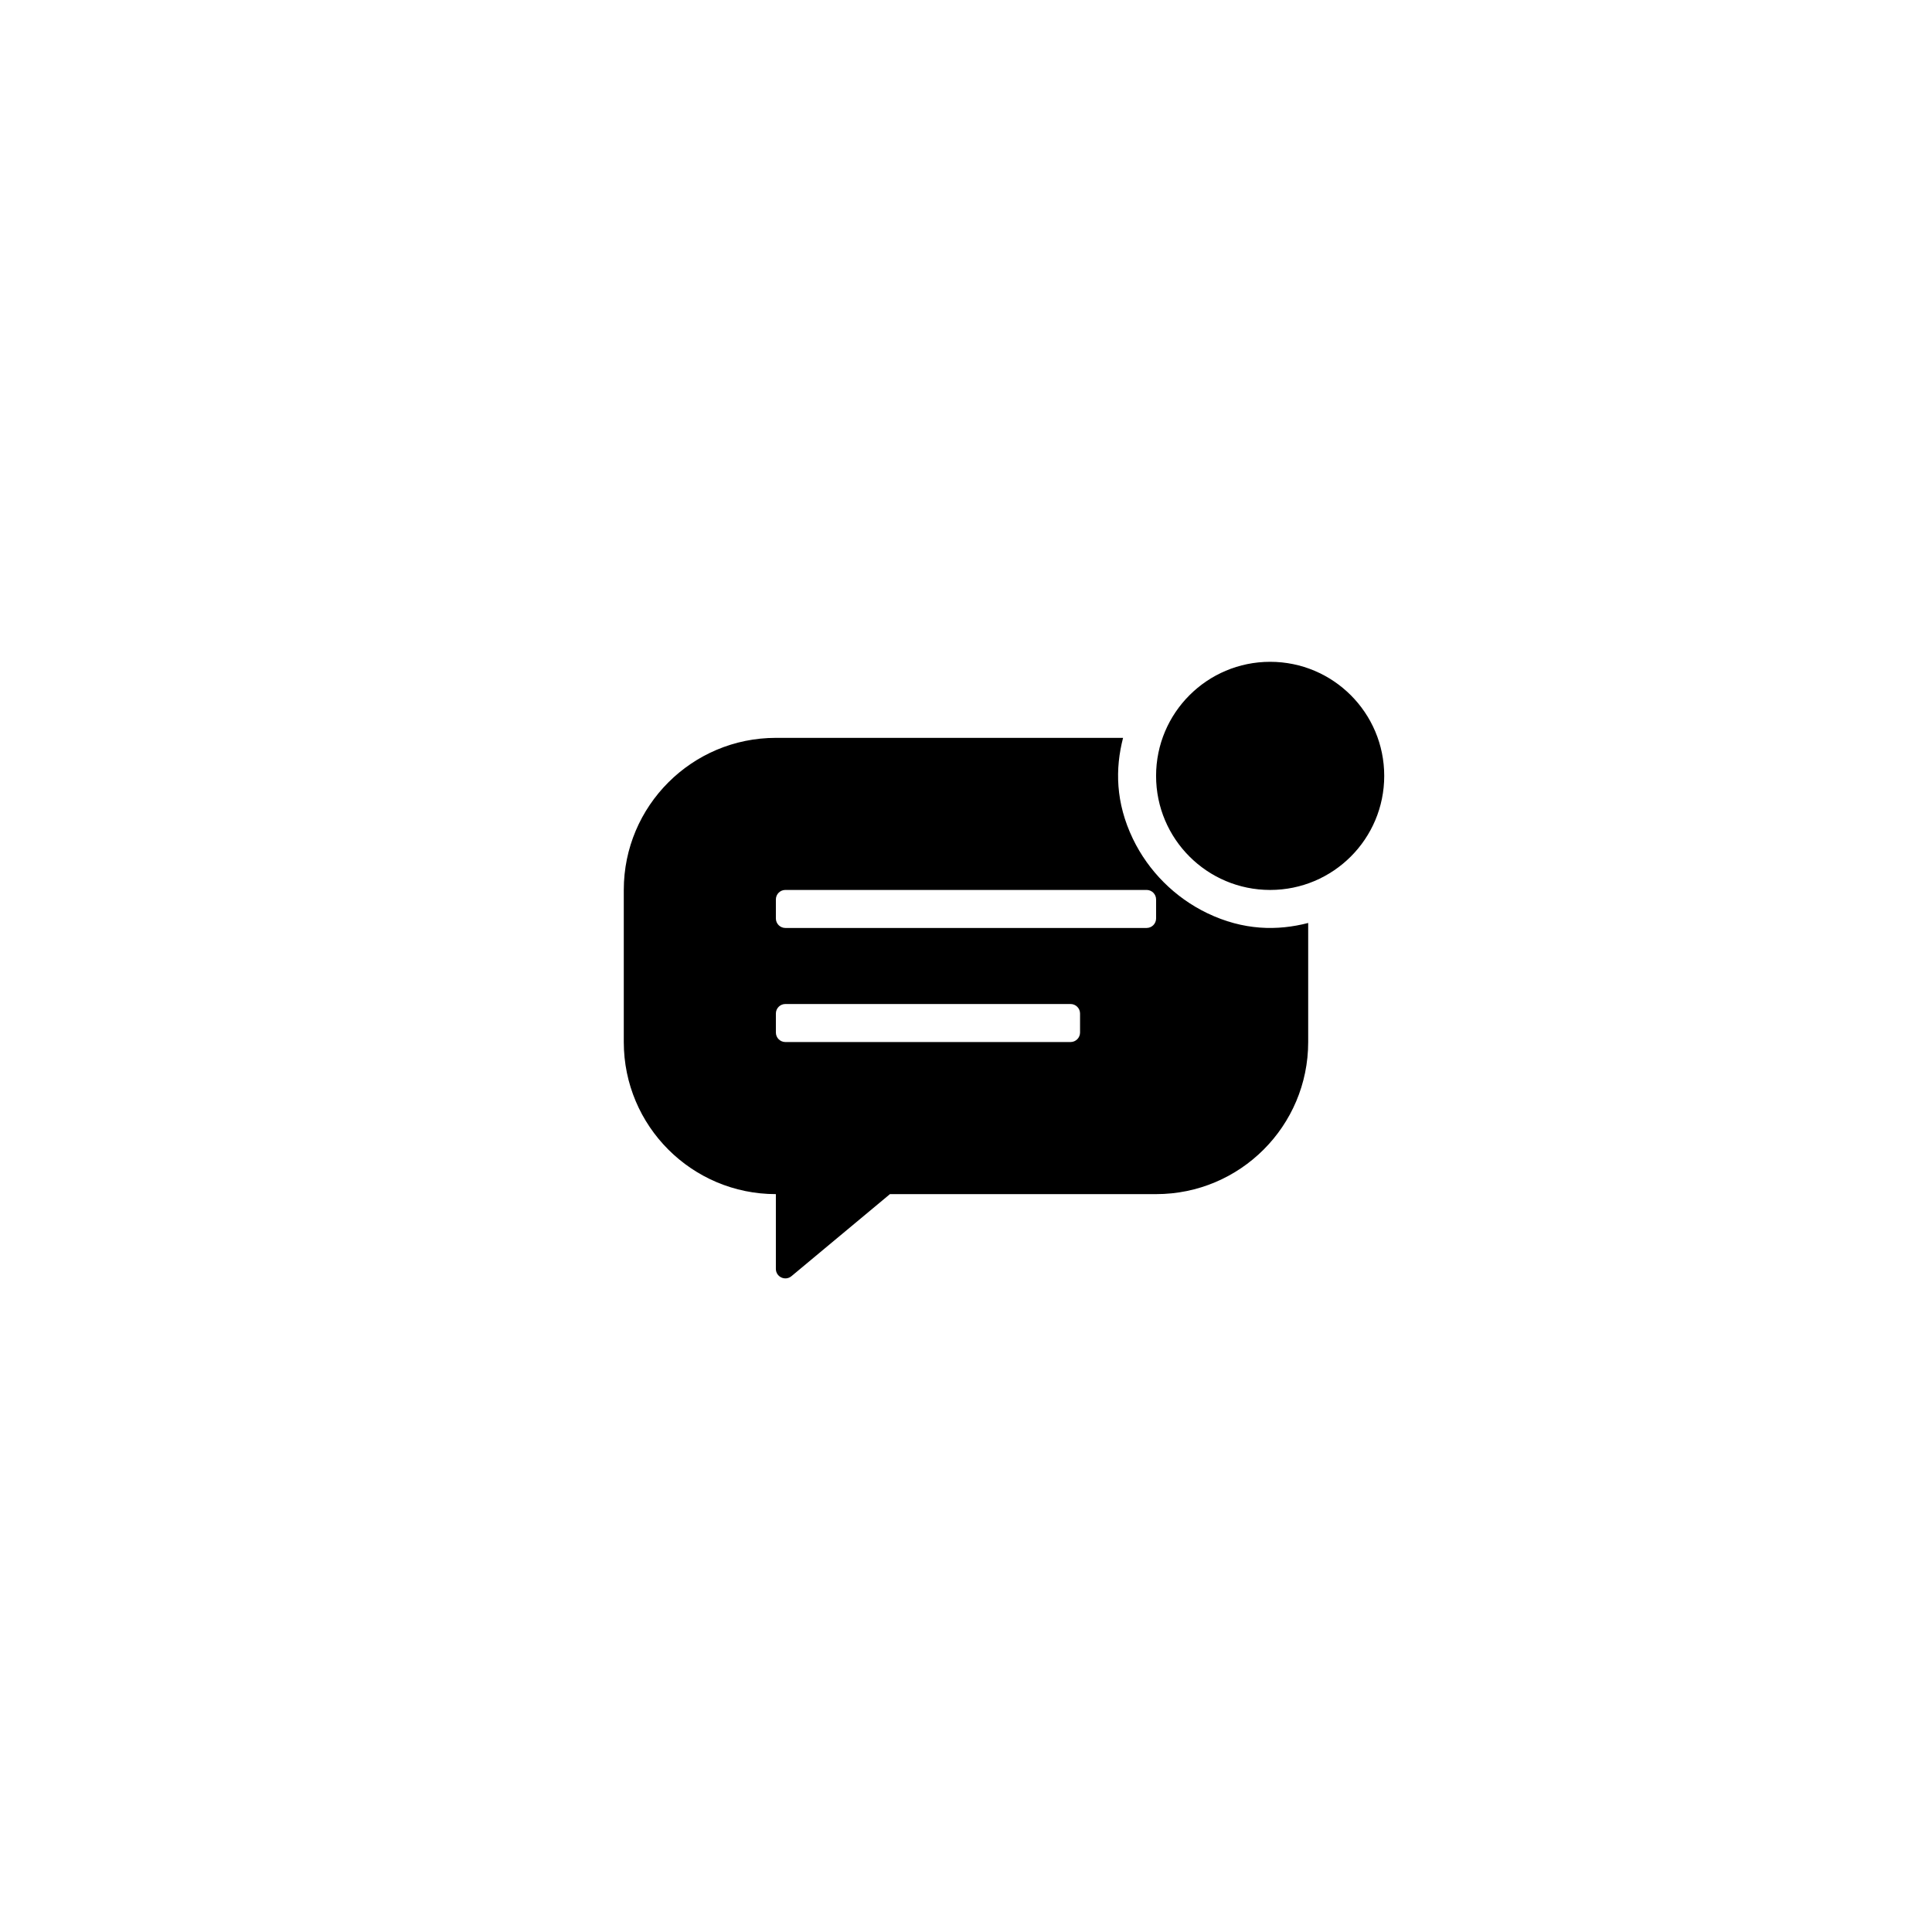
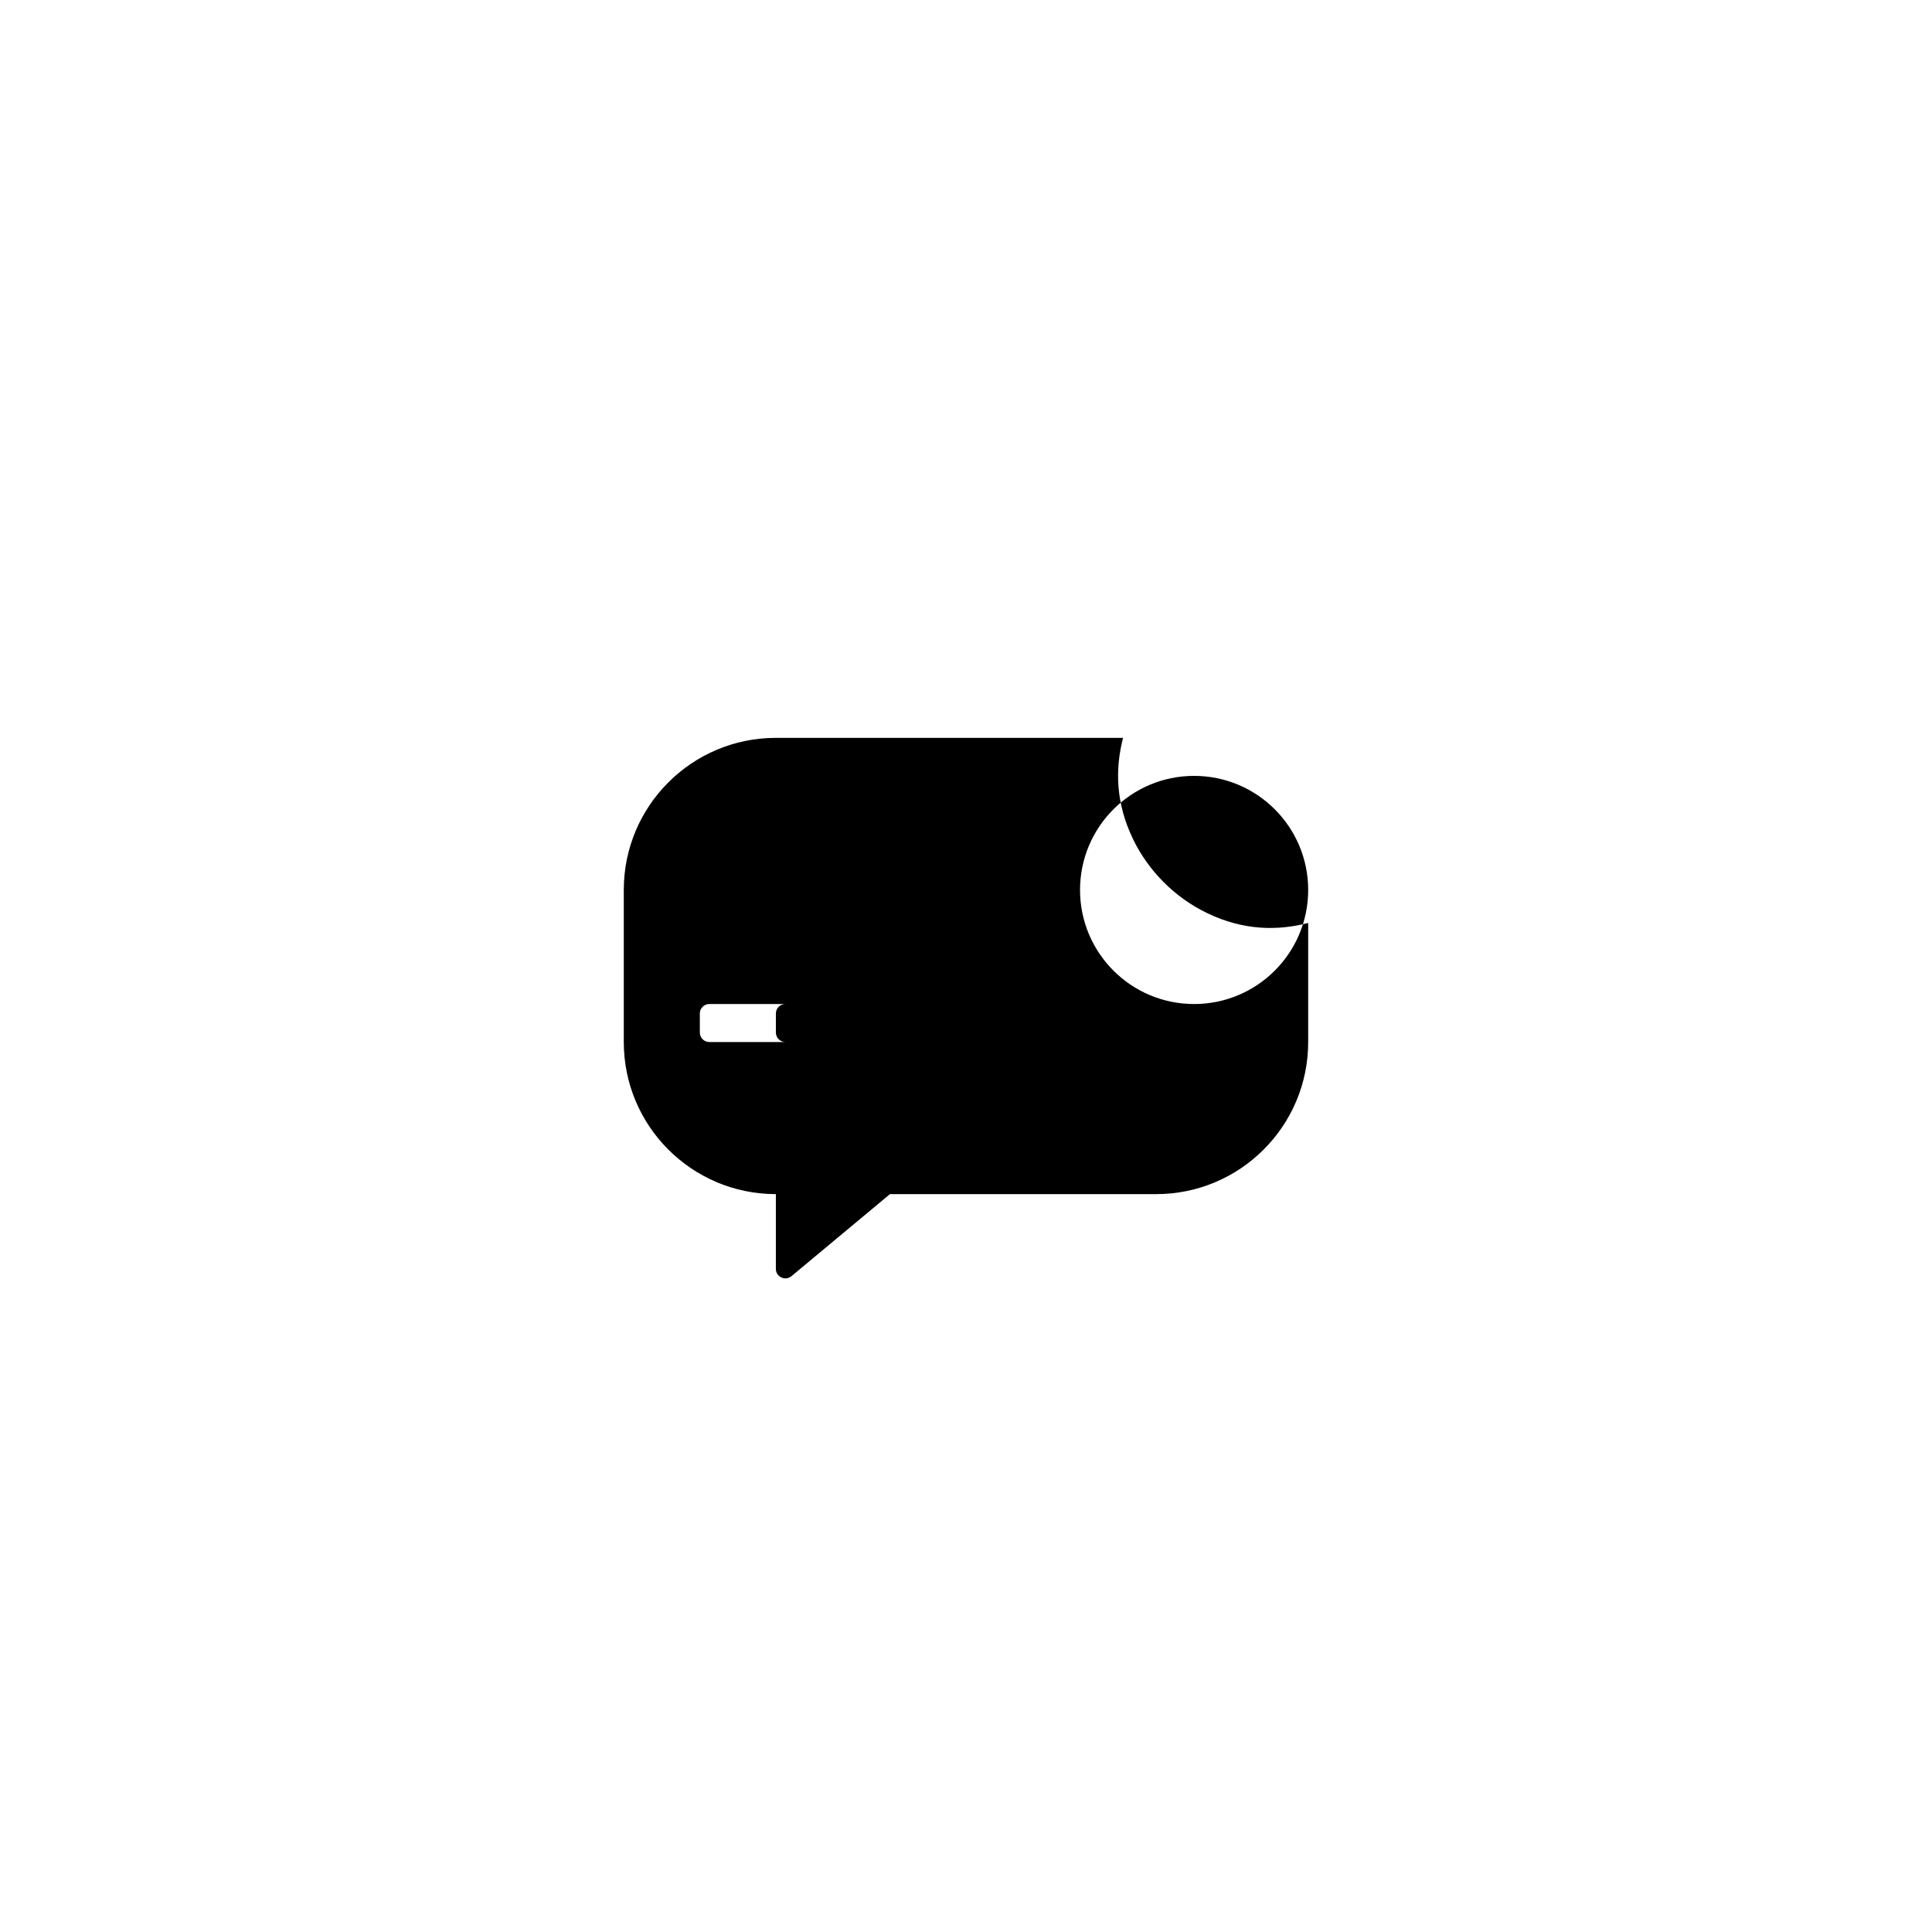
<svg xmlns="http://www.w3.org/2000/svg" fill="#000000" width="800px" height="800px" version="1.1" viewBox="144 144 512 512">
-   <path d="m463.92 385.99c-8.555-4.117-15.574-11.133-19.688-19.688-4.625-9.613-4.711-18.621-2.606-26.762h-92.012c-22.258 0-40.305 18.047-40.305 40.305v40.305c0 22.258 18.047 40.305 40.305 40.305v19.809c0 2.137 2.488 3.301 4.133 1.934l26.098-21.742h70.535c22.258 0 40.305-18.047 40.305-40.305v-31.555c-8.141 2.106-17.152 2.019-26.766-2.606zm-33.695 31.641c0 1.391-1.129 2.519-2.519 2.519h-75.57c-1.391 0-2.519-1.129-2.519-2.519v-5.039c0-1.391 1.129-2.519 2.519-2.519h75.57c1.391 0 2.519 1.129 2.519 2.519zm20.152-30.23c0 1.391-1.129 2.519-2.519 2.519h-95.723c-1.391 0-2.519-1.129-2.519-2.519v-5.039c0-1.391 1.129-2.519 2.519-2.519h95.723c1.391 0 2.519 1.129 2.519 2.519zm60.457-37.785c0 16.695-13.531 30.23-30.23 30.23-16.695 0-30.23-13.531-30.23-30.23 0-16.695 13.531-30.23 30.23-30.23 16.699 0.004 30.23 13.535 30.23 30.23z" />
+   <path d="m463.92 385.99c-8.555-4.117-15.574-11.133-19.688-19.688-4.625-9.613-4.711-18.621-2.606-26.762h-92.012c-22.258 0-40.305 18.047-40.305 40.305v40.305c0 22.258 18.047 40.305 40.305 40.305v19.809c0 2.137 2.488 3.301 4.133 1.934l26.098-21.742h70.535c22.258 0 40.305-18.047 40.305-40.305v-31.555c-8.141 2.106-17.152 2.019-26.766-2.606zm-33.695 31.641c0 1.391-1.129 2.519-2.519 2.519h-75.57c-1.391 0-2.519-1.129-2.519-2.519v-5.039c0-1.391 1.129-2.519 2.519-2.519h75.57c1.391 0 2.519 1.129 2.519 2.519zc0 1.391-1.129 2.519-2.519 2.519h-95.723c-1.391 0-2.519-1.129-2.519-2.519v-5.039c0-1.391 1.129-2.519 2.519-2.519h95.723c1.391 0 2.519 1.129 2.519 2.519zm60.457-37.785c0 16.695-13.531 30.23-30.23 30.23-16.695 0-30.23-13.531-30.23-30.23 0-16.695 13.531-30.23 30.23-30.23 16.699 0.004 30.23 13.535 30.23 30.23z" />
</svg>